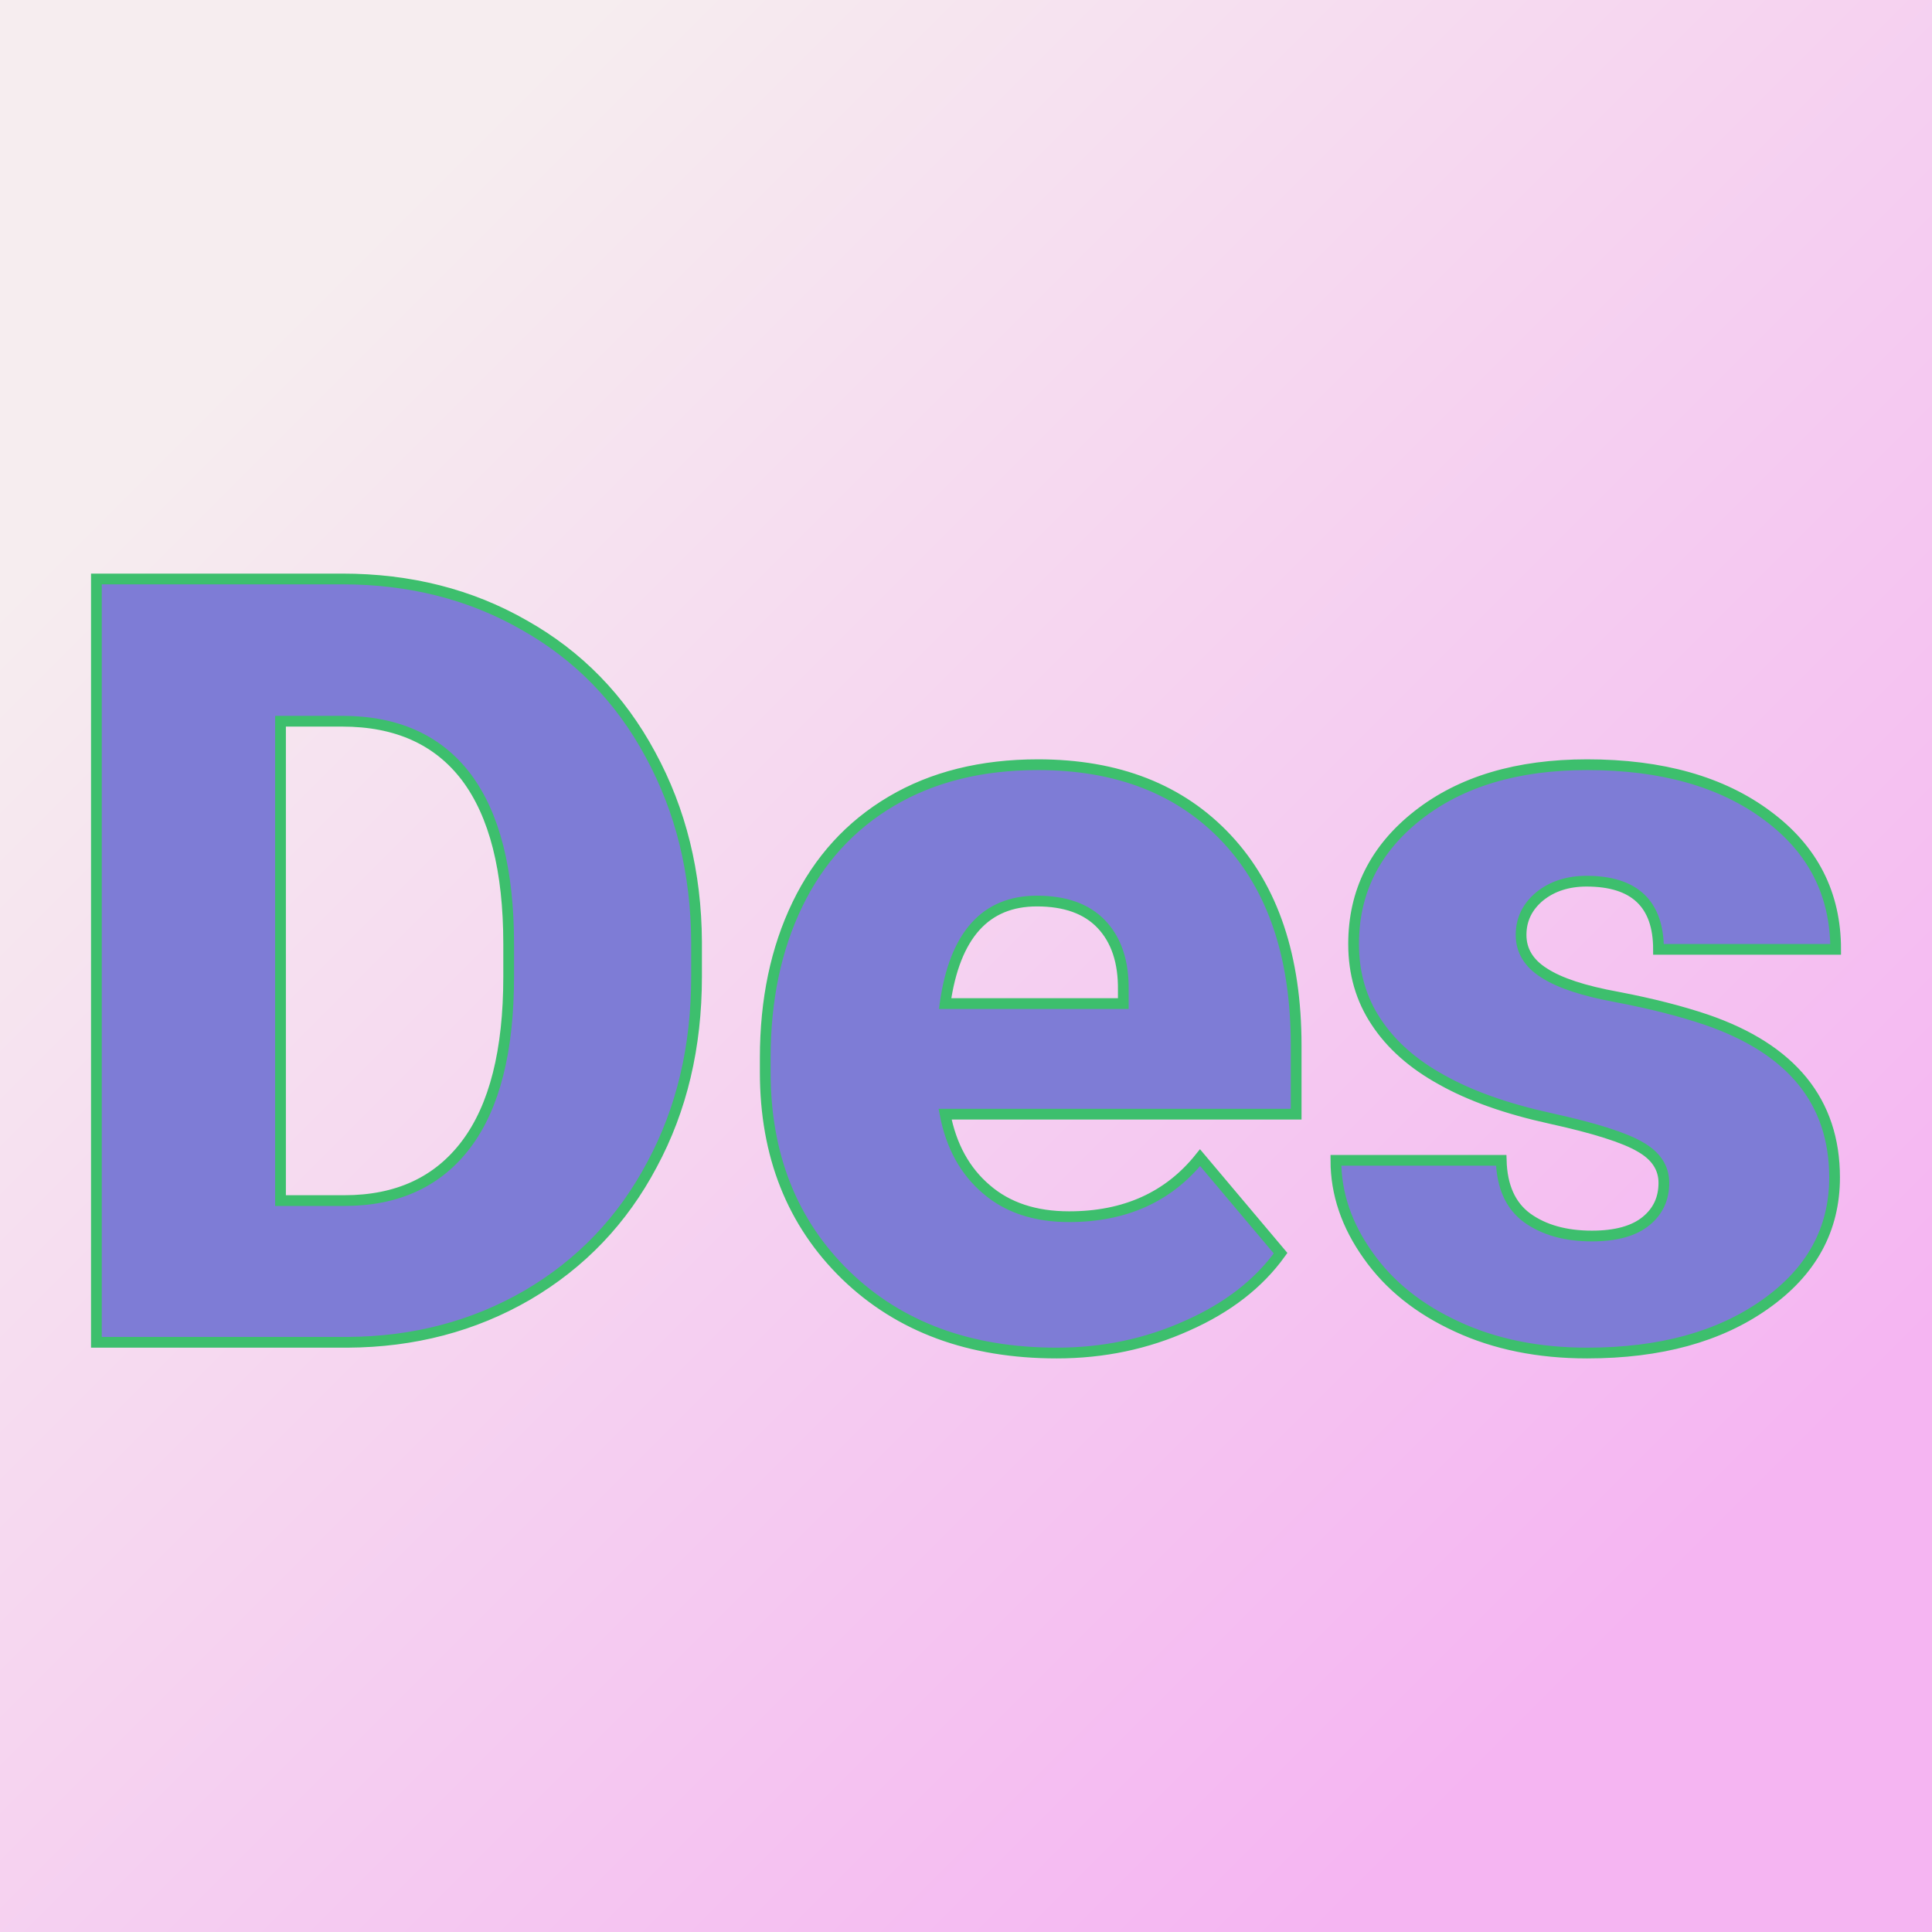
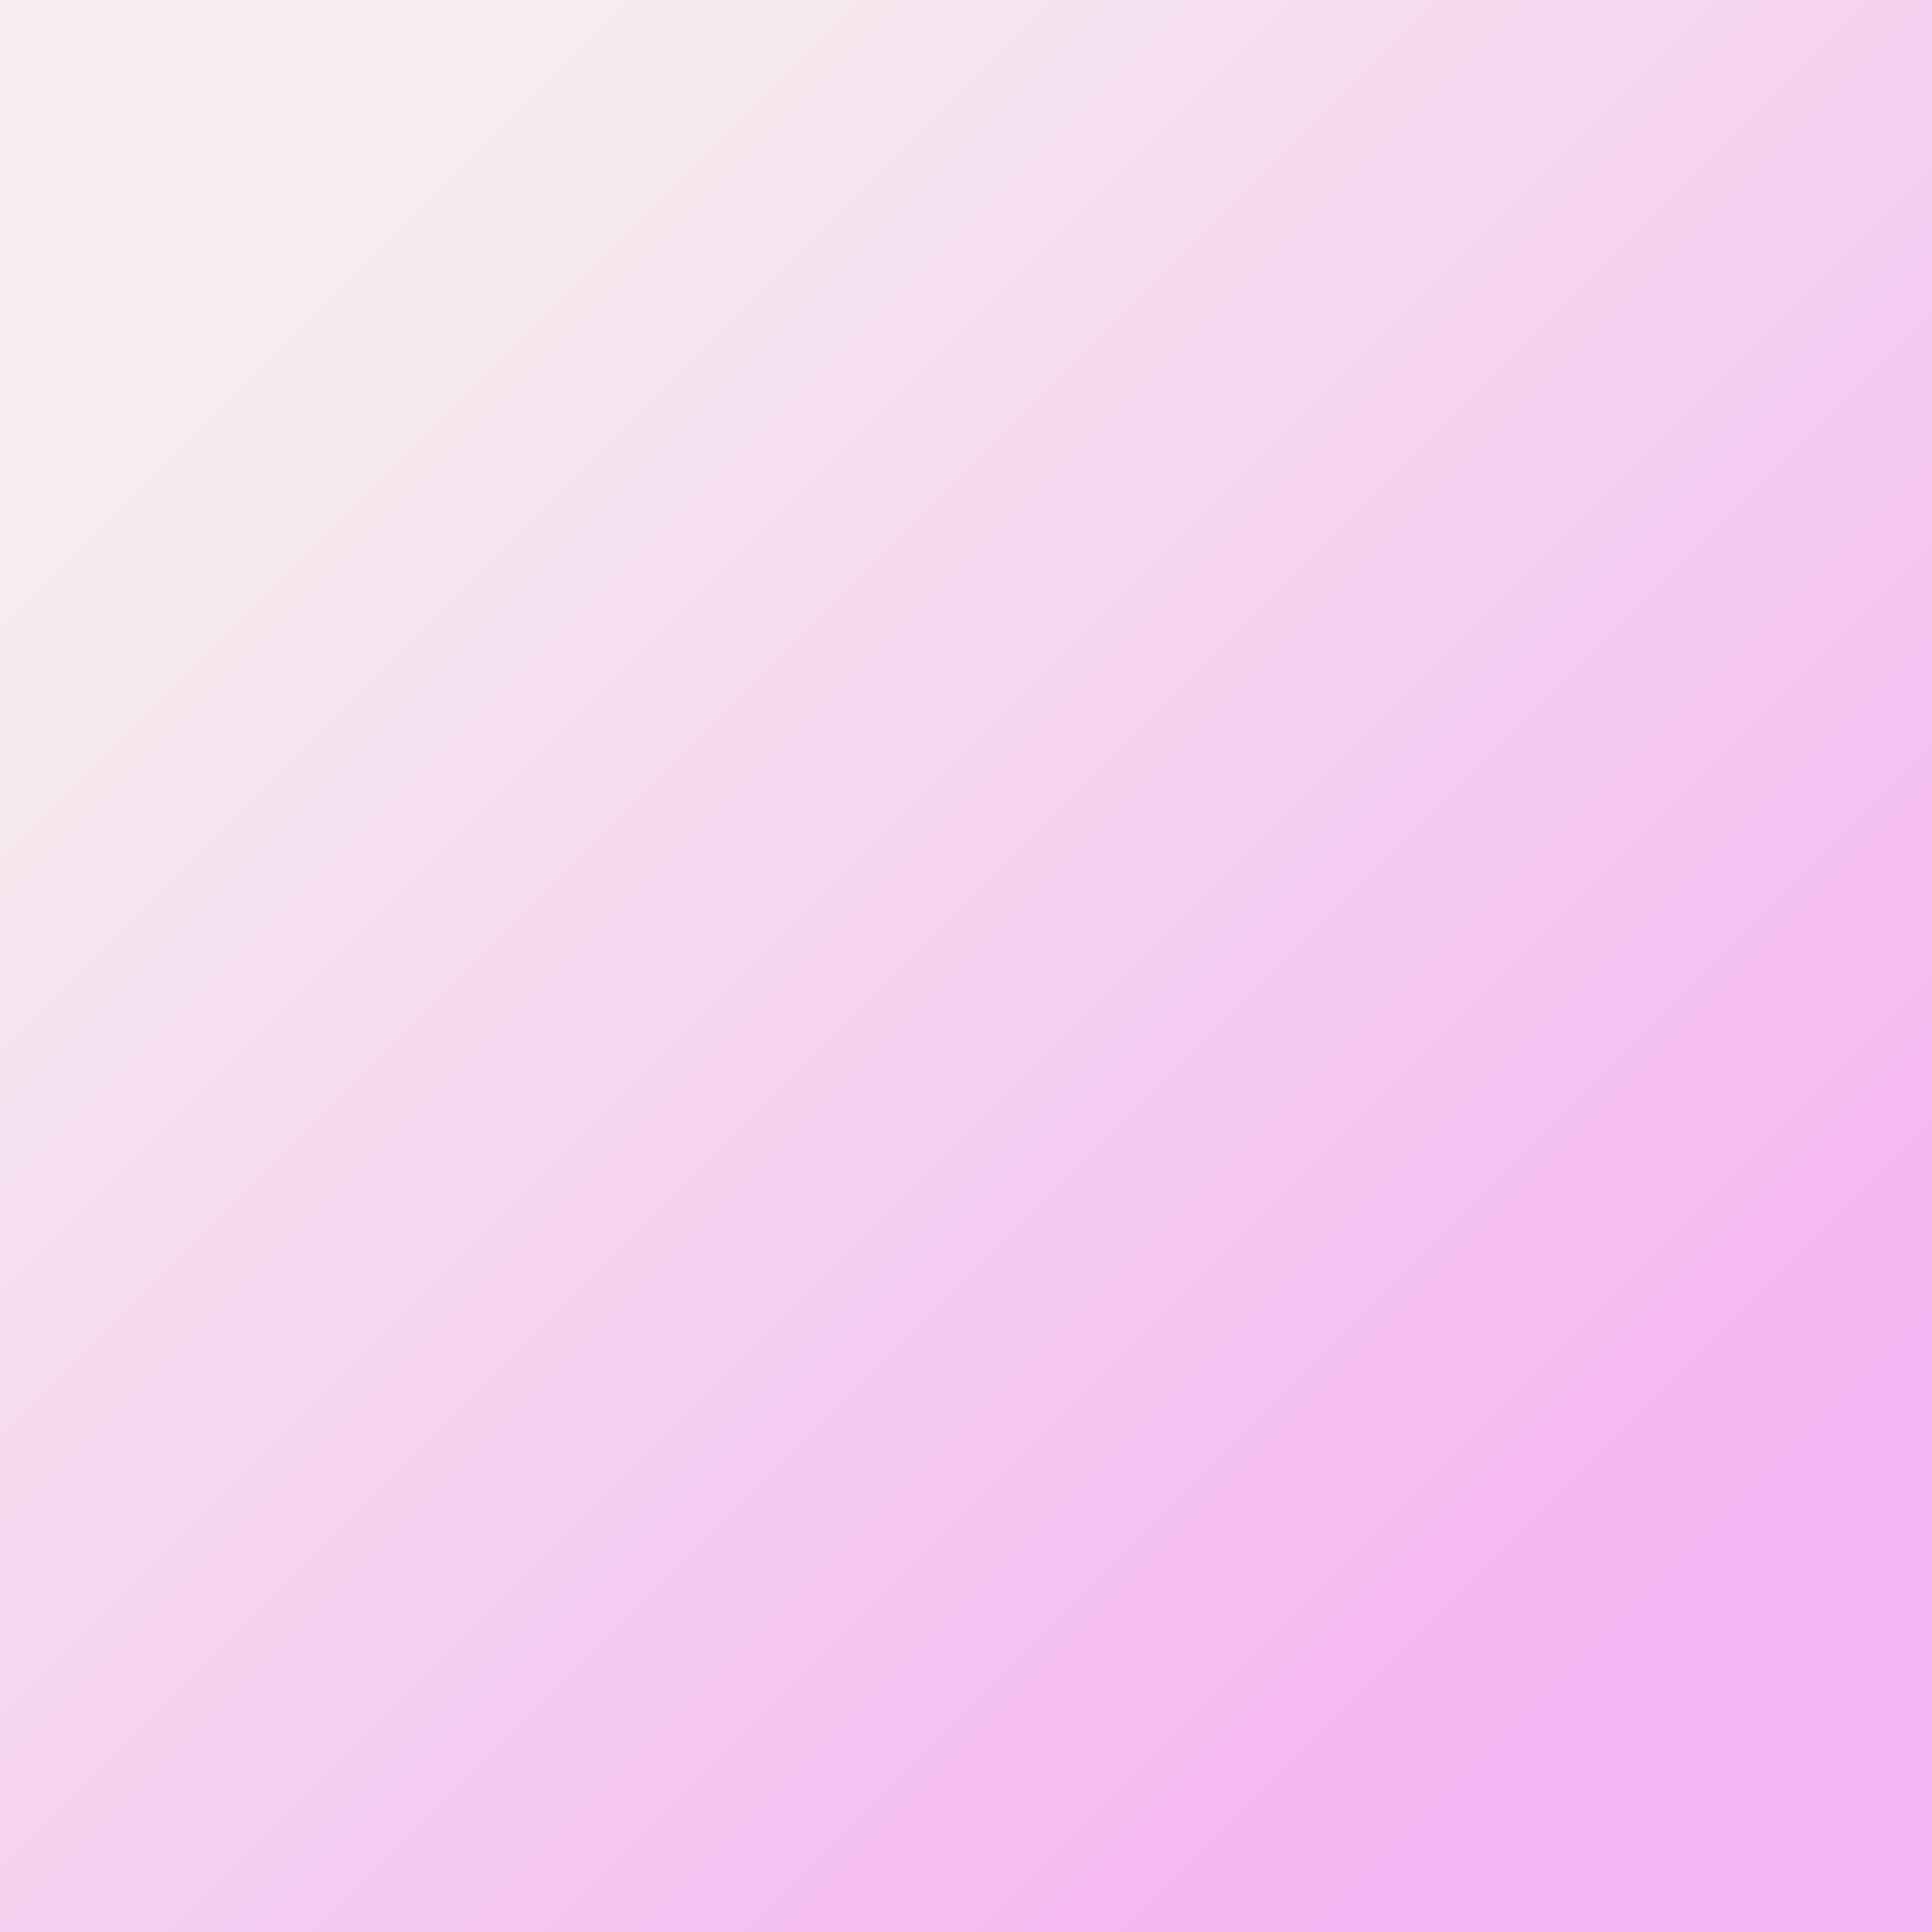
<svg xmlns="http://www.w3.org/2000/svg" version="1.1" viewBox="0 0 200 200">
  <rect x="0" y="0" width="200" height="200" fill="#333333" stroke="none" />
  <rect width="200" height="200" fill="url('#gradient')" />
  <defs>
    <linearGradient id="gradient" gradientTransform="rotate(45 0.5 0.5)">
      <stop offset="0%" stop-color="#f6edef" />
      <stop offset="100%" stop-color="#f5b5f2" />
    </linearGradient>
  </defs>
  <g>
    <g fill="#7e7cd6" transform="matrix(5.557,0,0,5.557,4.033,138.955)" stroke="#3dbf6d" stroke-width="0.2">
-       <path d="M5.75 0L1.07 0L1.07-14.22L5.65-14.22Q7.54-14.22 9.04-13.36Q10.55-12.51 11.39-10.95Q12.24-9.39 12.25-7.46L12.25-7.46L12.25-6.81Q12.25-4.85 11.42-3.31Q10.60-1.76 9.10-0.88Q7.60-0.01 5.75 0L5.75 0ZM5.65-11.57L4.50-11.57L4.50-2.64L5.69-2.64Q7.17-2.64 7.96-3.69Q8.75-4.74 8.75-6.81L8.75-6.81L8.75-7.42Q8.75-9.48 7.96-10.53Q7.17-11.57 5.65-11.57L5.65-11.57ZM18.96 0.20L18.96 0.20Q16.53 0.20 15.03-1.25Q13.53-2.71 13.53-5.03L13.53-5.03L13.53-5.30Q13.53-6.92 14.13-8.16Q14.73-9.40 15.88-10.08Q17.03-10.76 18.61-10.76L18.61-10.76Q20.84-10.76 22.13-9.38Q23.42-8.00 23.42-5.53L23.42-5.53L23.42-4.25L16.88-4.25Q17.05-3.36 17.65-2.85Q18.24-2.34 19.19-2.34L19.19-2.34Q20.75-2.34 21.63-3.44L21.63-3.44L23.13-1.66Q22.52-0.81 21.39-0.31Q20.26 0.20 18.96 0.20ZM18.59-8.22L18.59-8.22Q17.15-8.22 16.88-6.31L16.88-6.31L20.20-6.31L20.20-6.56Q20.21-7.35 19.79-7.79Q19.38-8.22 18.59-8.22ZM30.27-2.97L30.27-2.97Q30.27-3.39 29.83-3.64Q29.39-3.90 28.16-4.17Q26.93-4.44 26.13-4.89Q25.33-5.33 24.91-5.97Q24.49-6.60 24.49-7.42L24.49-7.42Q24.49-8.88 25.69-9.82Q26.89-10.76 28.84-10.76L28.84-10.76Q30.93-10.76 32.20-9.81Q33.47-8.87 33.47-7.32L33.47-7.32L30.17-7.32Q30.17-8.59 28.83-8.59L28.83-8.59Q28.31-8.59 27.96-8.31Q27.61-8.02 27.61-7.59L27.61-7.59Q27.61-7.15 28.04-6.88Q28.47-6.60 29.41-6.43Q30.35-6.25 31.06-6.01L31.06-6.01Q33.45-5.19 33.45-3.07L33.45-3.07Q33.45-1.62 32.16-0.71Q30.88 0.20 28.84 0.20L28.84 0.20Q27.48 0.20 26.42-0.29Q25.35-0.78 24.76-1.62Q24.16-2.46 24.16-3.39L24.16-3.39L27.24-3.39Q27.26-2.66 27.72-2.32Q28.19-1.98 28.93-1.98L28.93-1.98Q29.60-1.98 29.94-2.26Q30.27-2.53 30.27-2.97Z" />
-     </g>
+       </g>
  </g>
</svg>